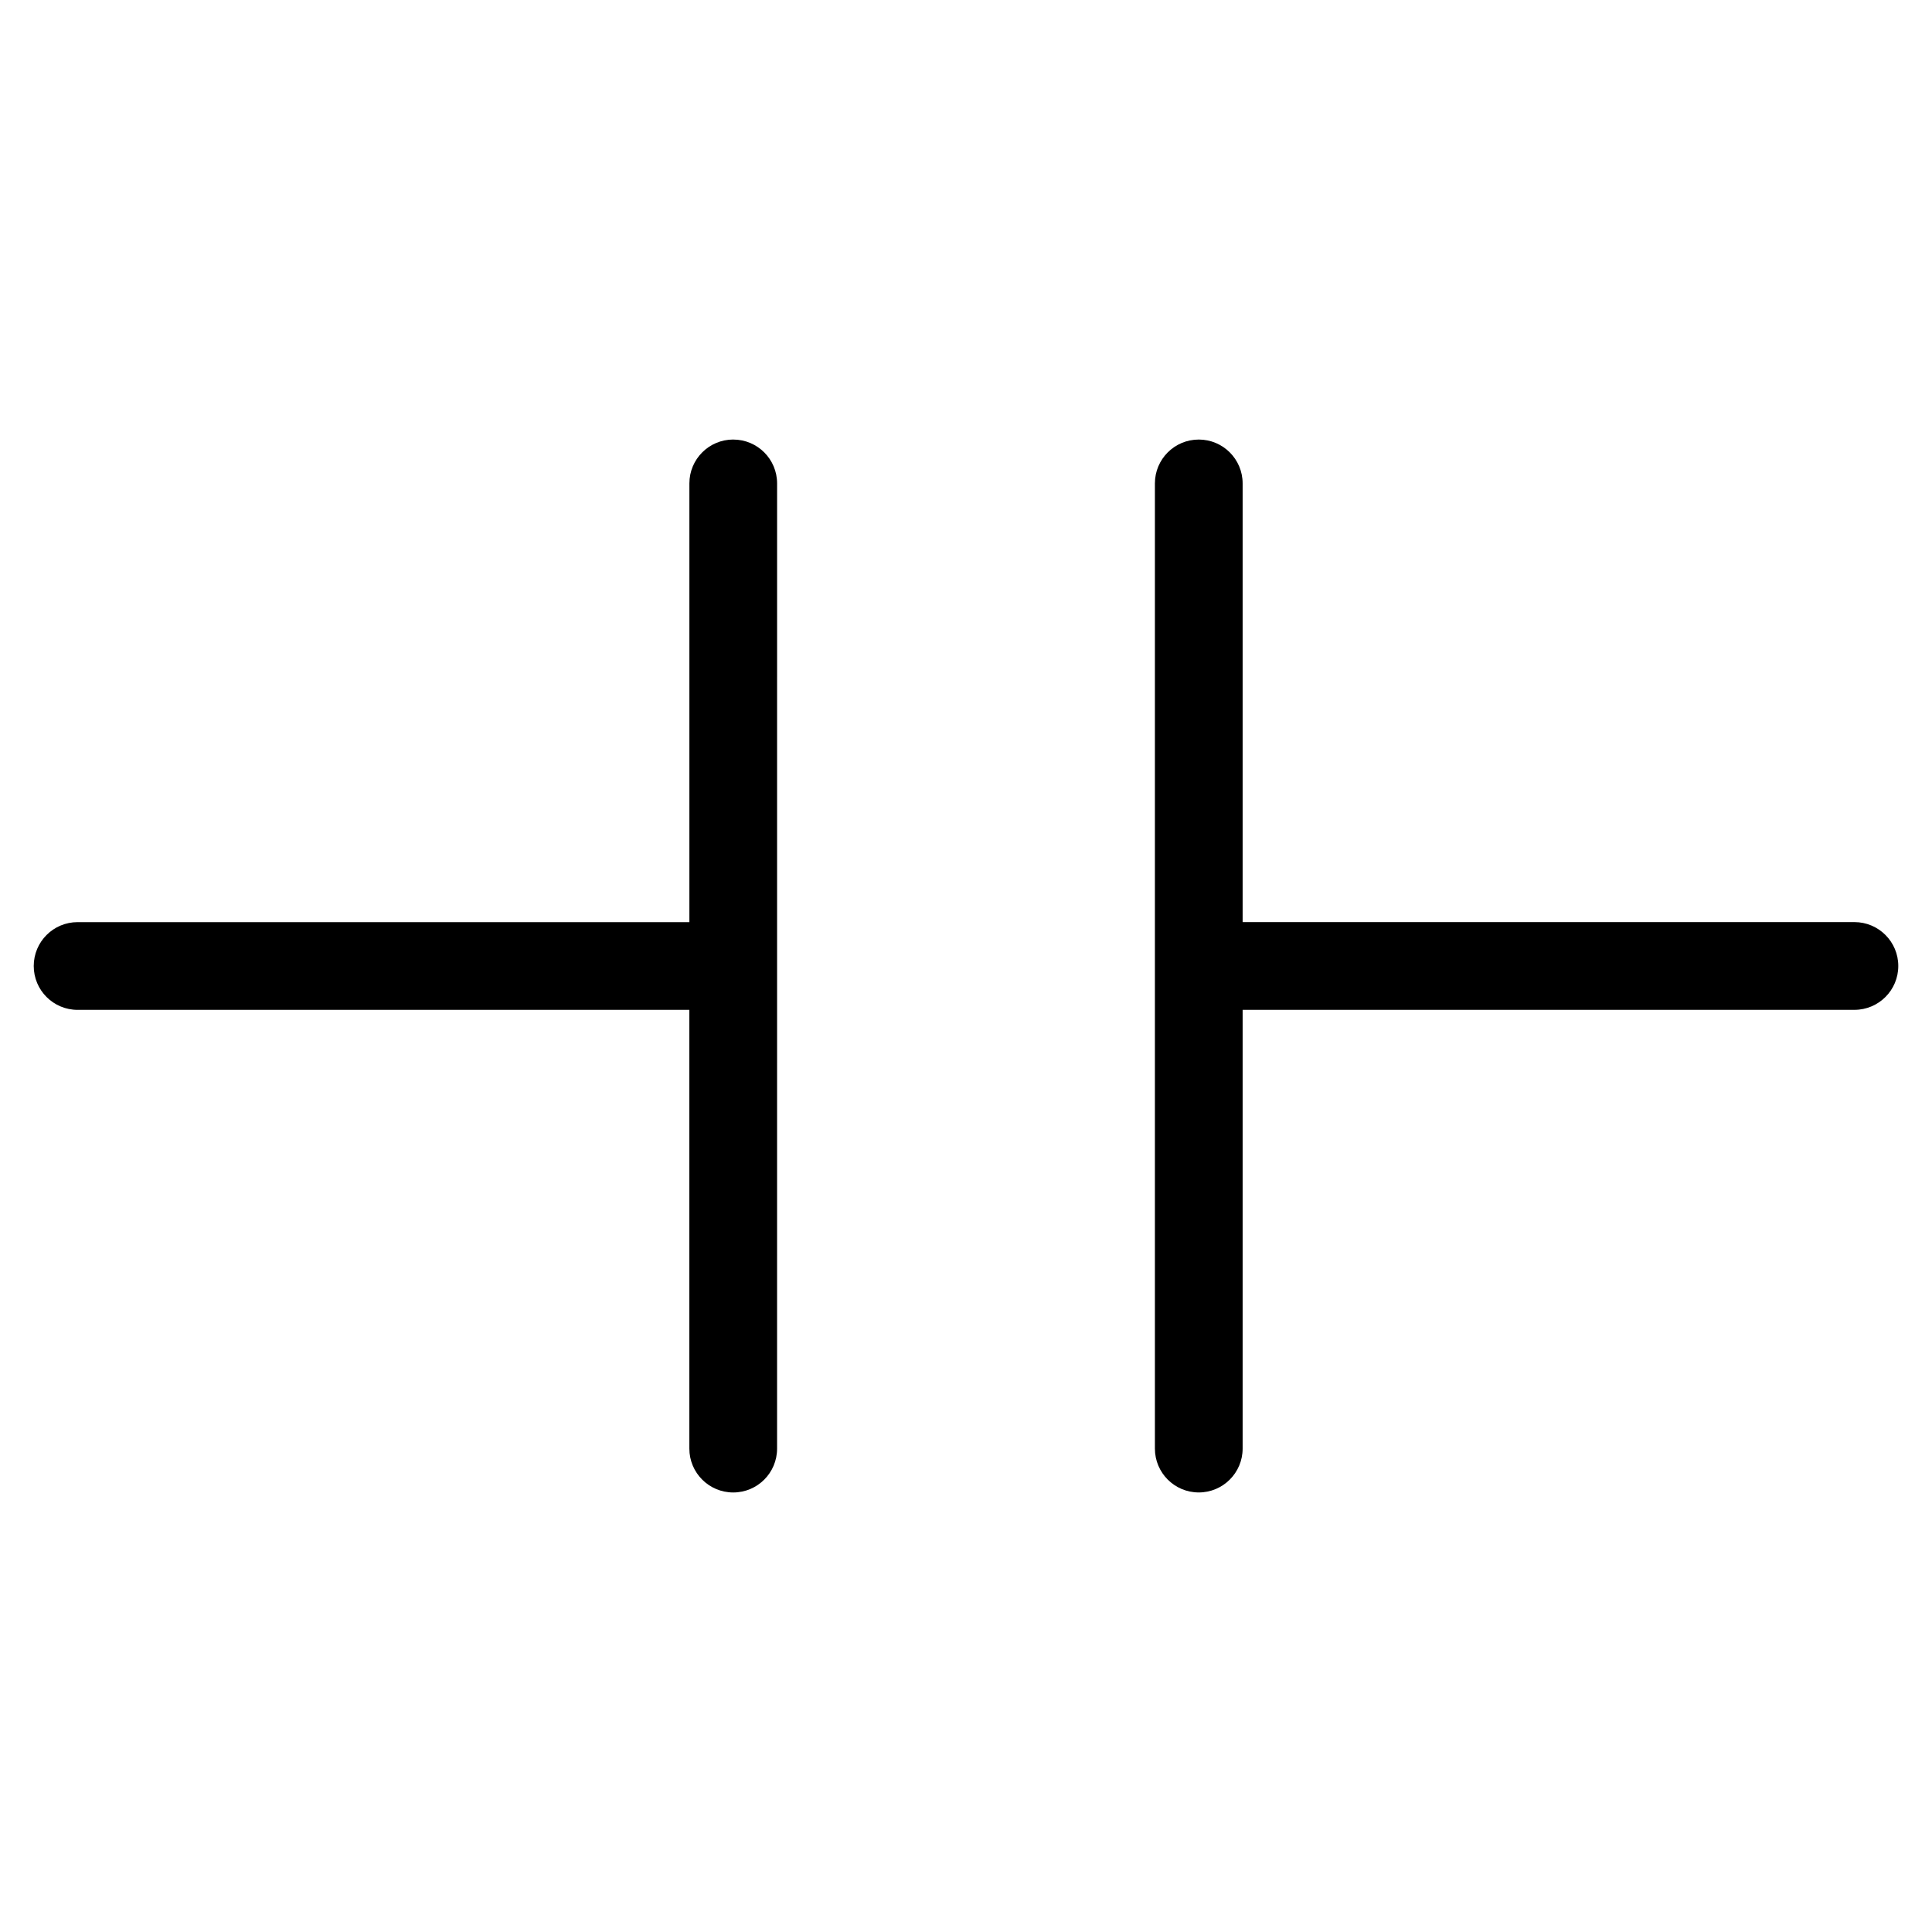
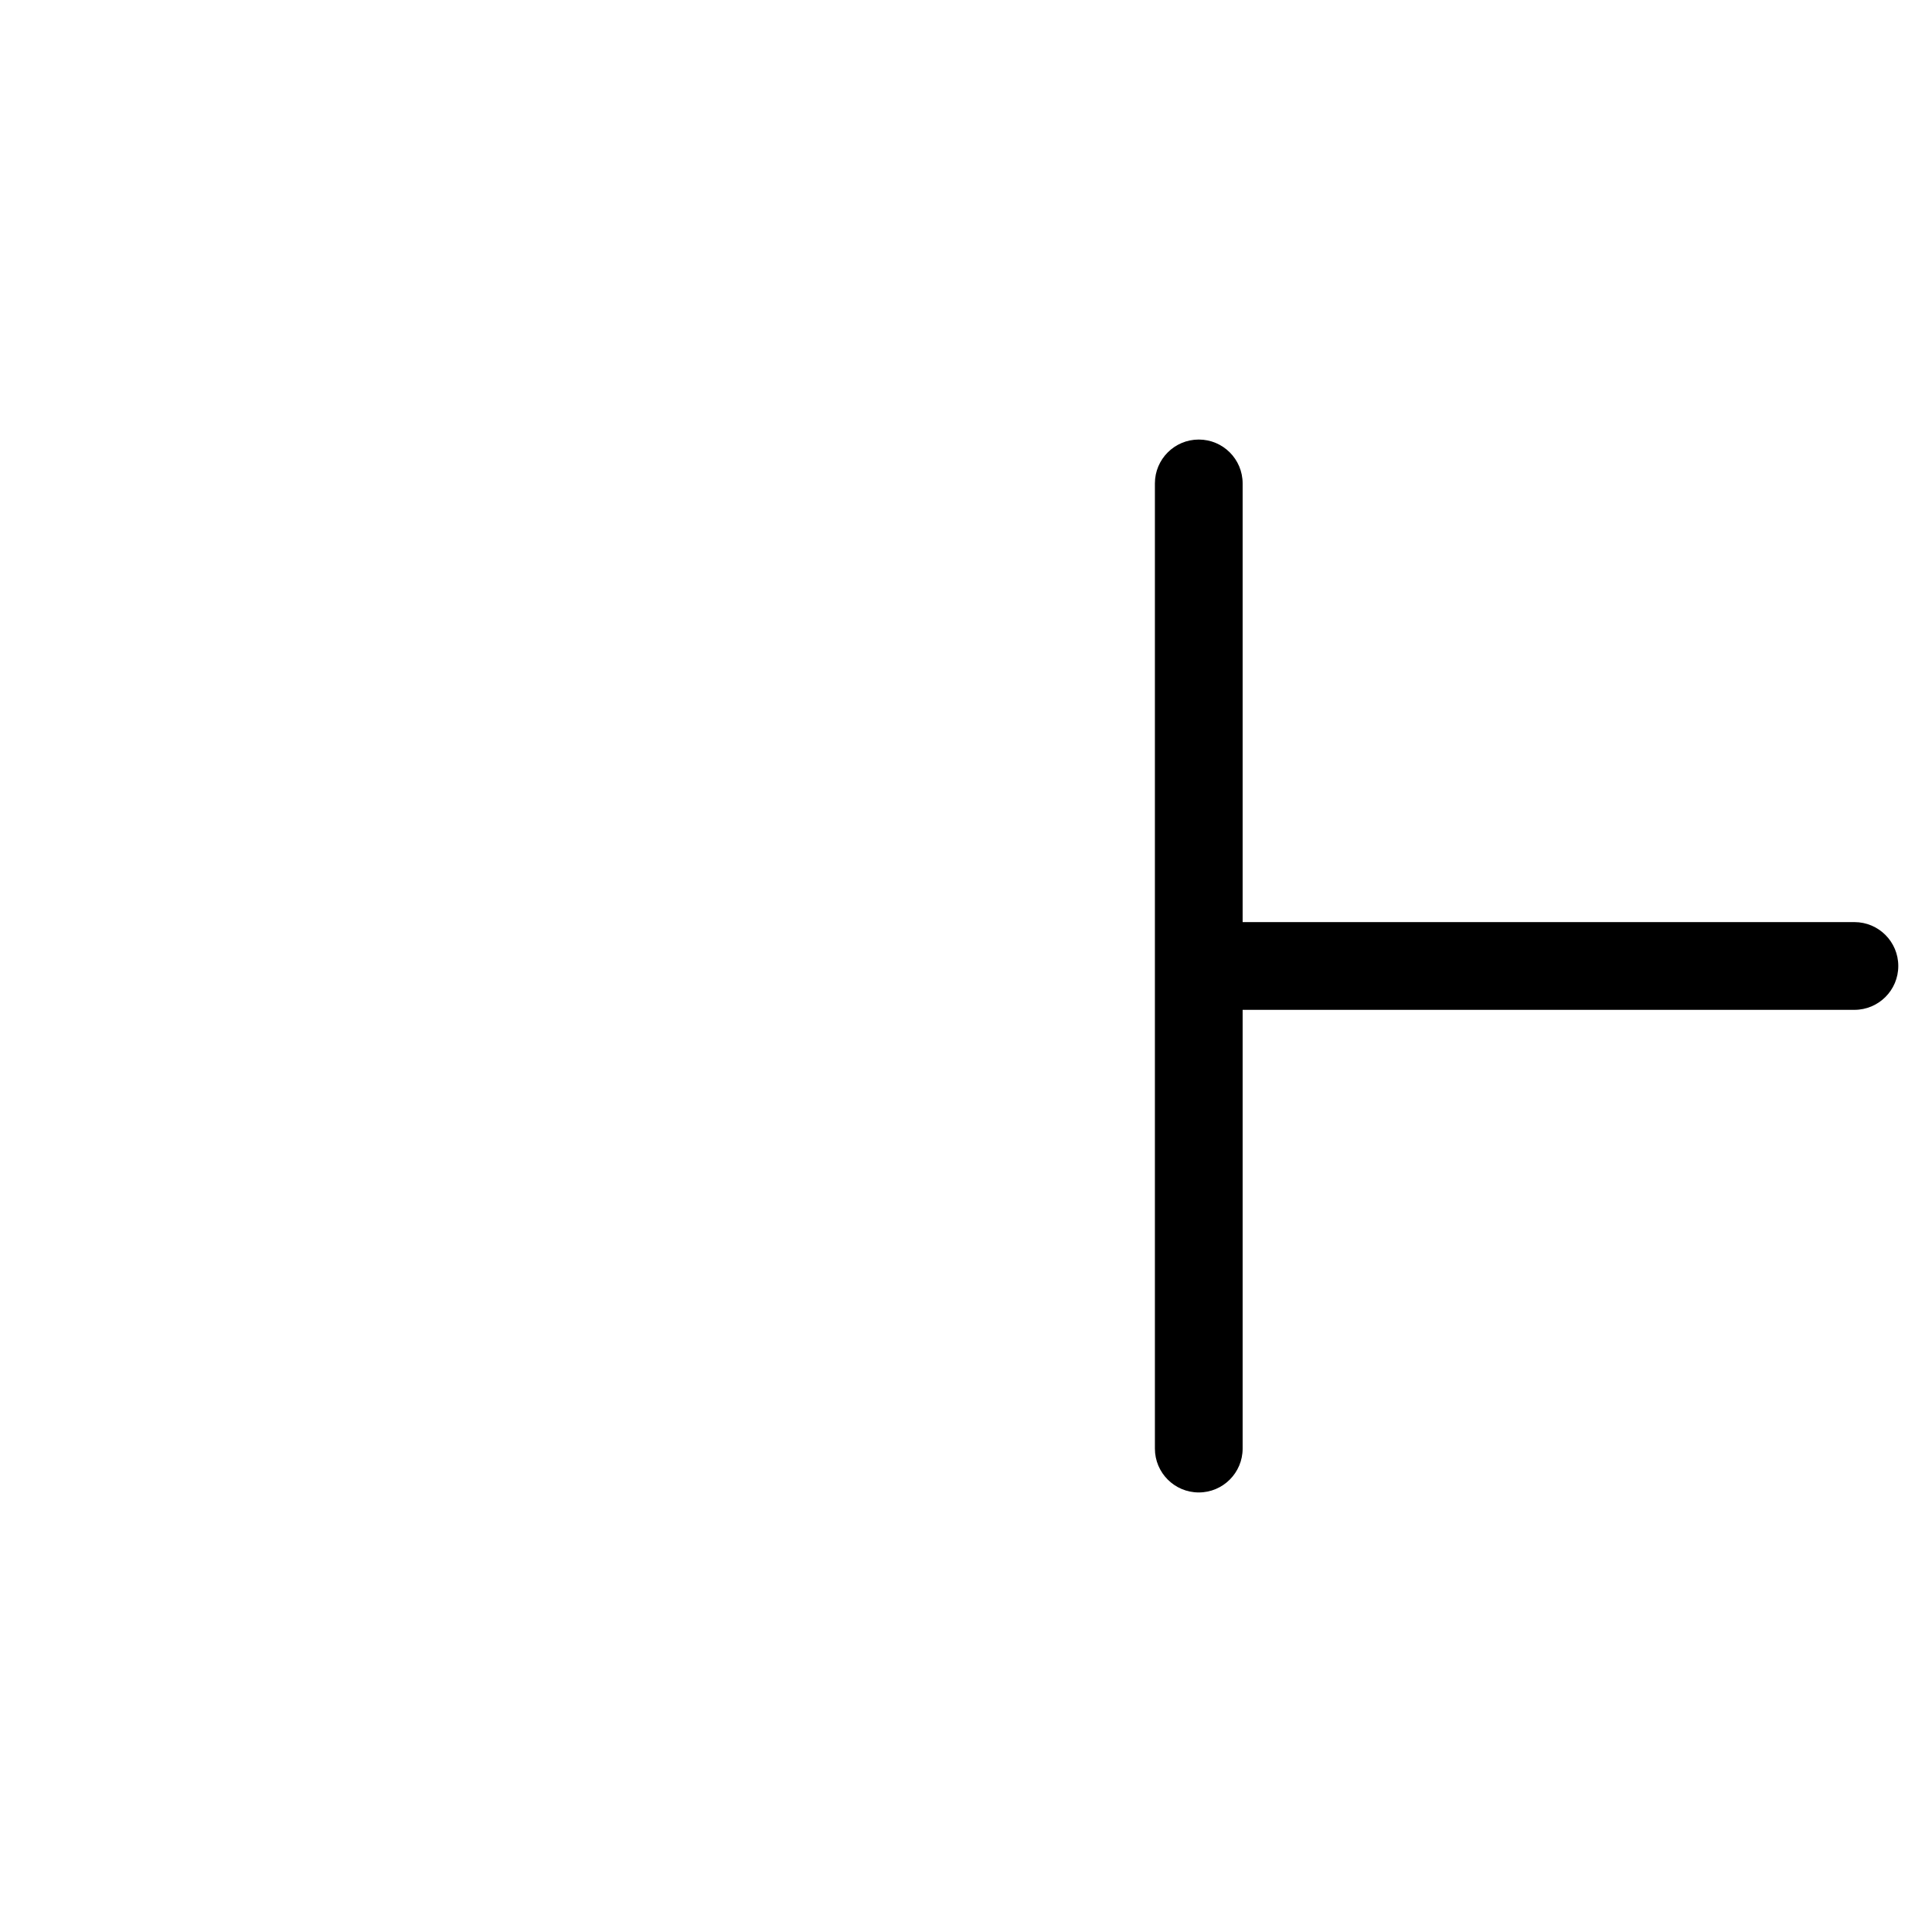
<svg xmlns="http://www.w3.org/2000/svg" fill="#000000" width="800px" height="800px" version="1.1" viewBox="144 144 512 512">
  <g>
    <path d="m635.44 388.37h-162.13v-116.26c0-6.426-5.207-11.625-11.625-11.625-6.418 0-11.625 5.199-11.625 11.625v255.78c0 6.418 5.207 11.625 11.625 11.625 6.418 0 11.625-5.207 11.625-11.625v-116.27h162.13c6.418 0 11.625-5.199 11.625-11.625s-5.207-11.629-11.625-11.629z" />
-     <path d="m338.32 260.48c-6.426 0-11.625 5.199-11.625 11.625v116.27h-162.13c-6.426 0-11.625 5.199-11.625 11.625 0 6.426 5.199 11.625 11.625 11.625h162.12v116.27c0 6.418 5.199 11.625 11.625 11.625s11.625-5.207 11.625-11.625l0.004-255.78c0-6.426-5.199-11.629-11.625-11.629z" />
  </g>
</svg>